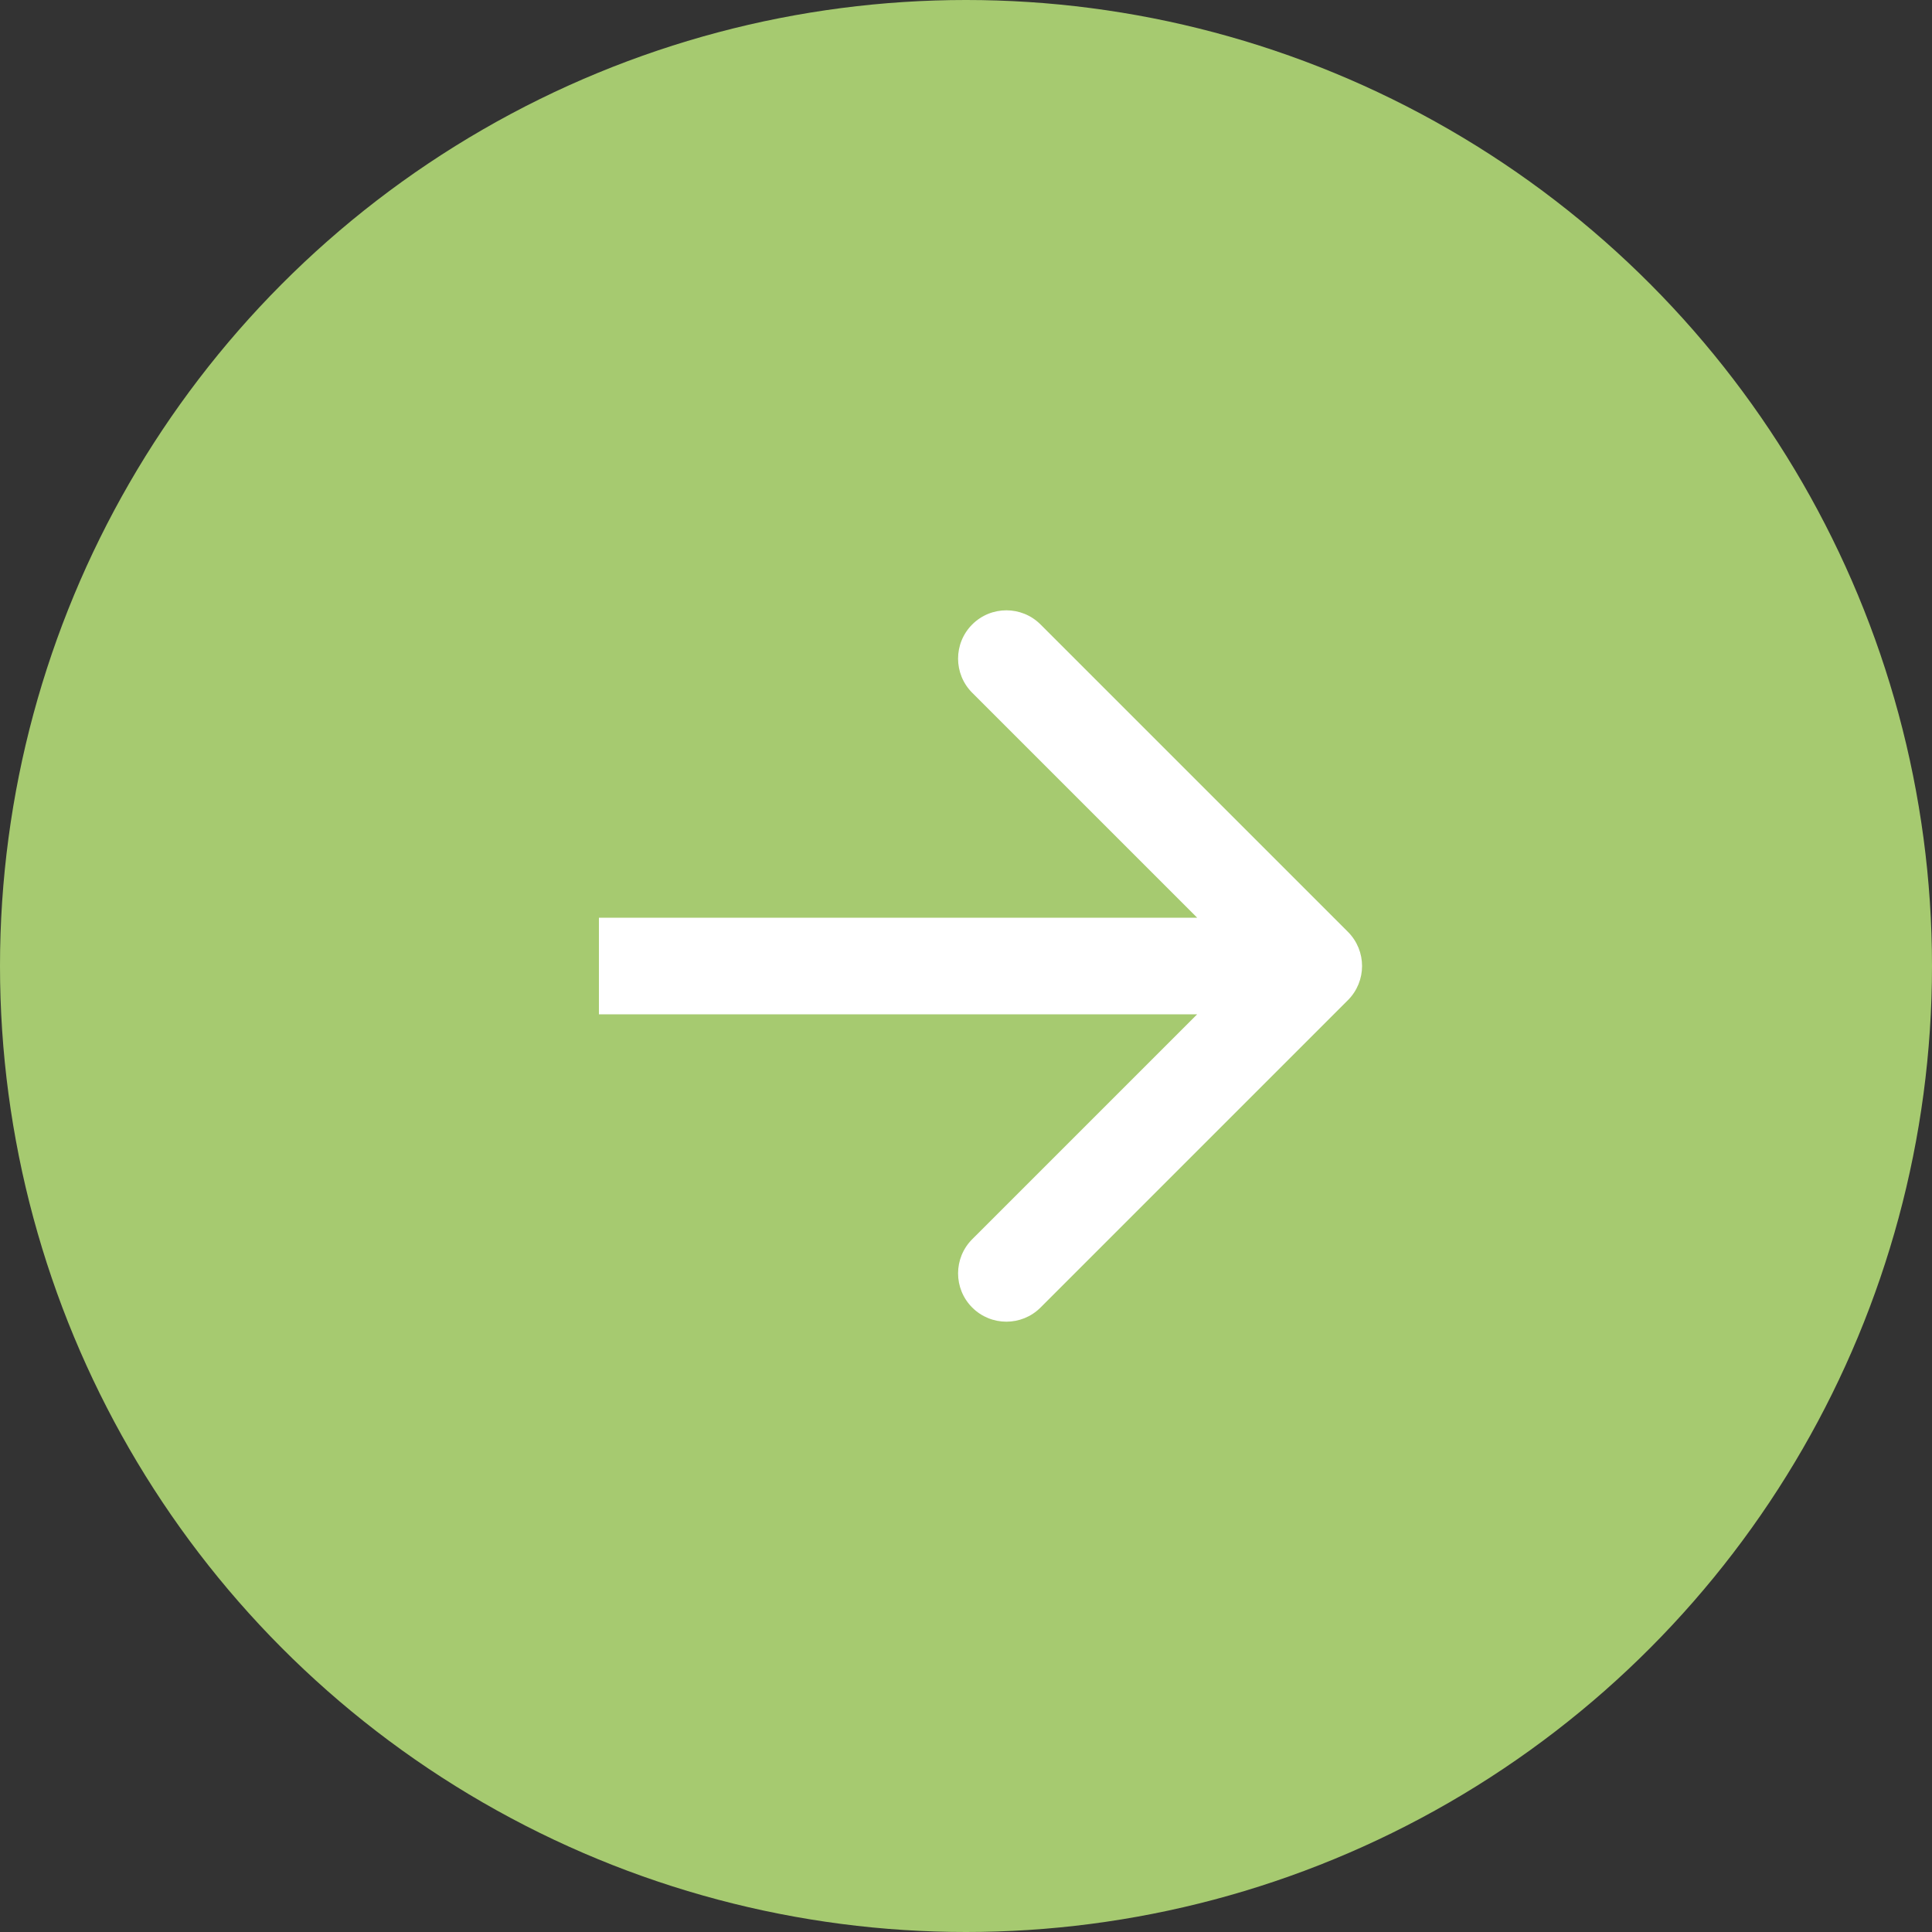
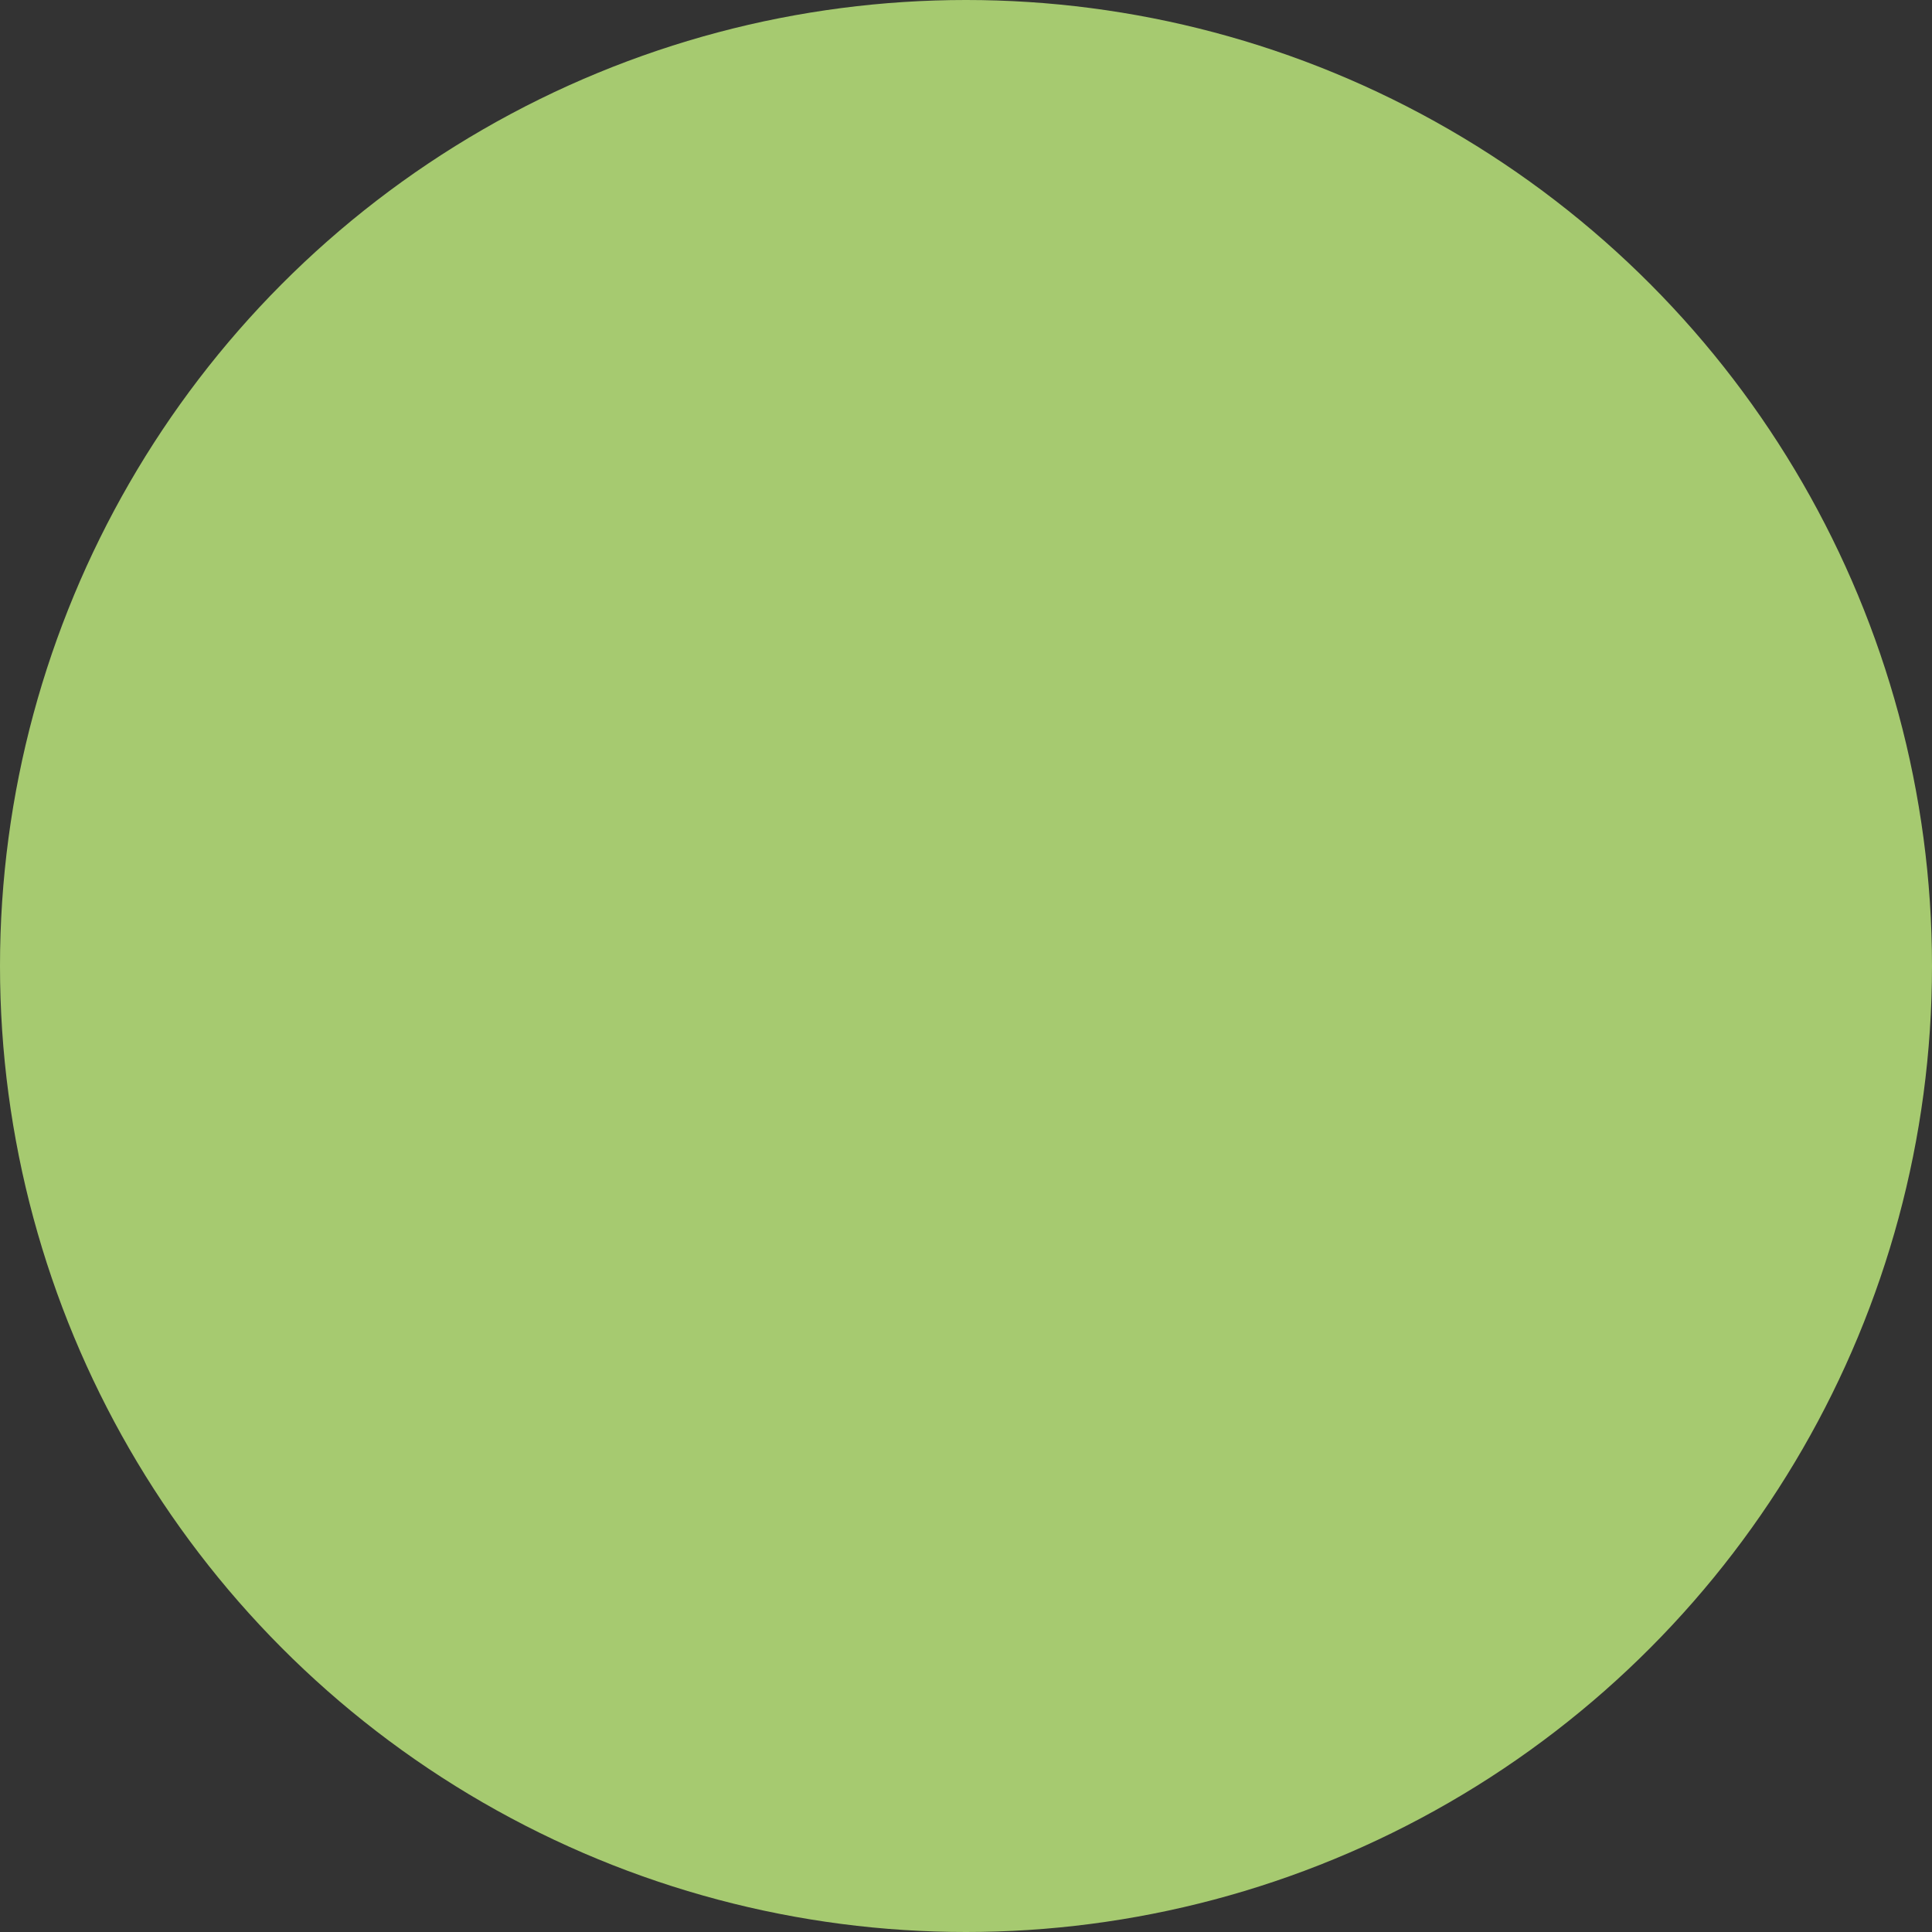
<svg xmlns="http://www.w3.org/2000/svg" width="100" height="100" viewBox="0 0 100 100" fill="none">
  <rect x="0" y="0" width="100" height="100" fill="#333333" stroke="none" />
  <circle cx="50" cy="50" r="50" fill="#A6CA70" />
-   <path d="M69.768 51.768C70.744 50.791 70.744 49.209 69.768 48.232L53.858 32.322C52.882 31.346 51.299 31.346 50.322 32.322C49.346 33.299 49.346 34.882 50.322 35.858L64.465 50L50.322 64.142C49.346 65.118 49.346 66.701 50.322 67.678C51.299 68.654 52.882 68.654 53.858 67.678L69.768 51.768ZM31 52.5H68V47.5H31V52.5Z" fill="white" />
</svg>